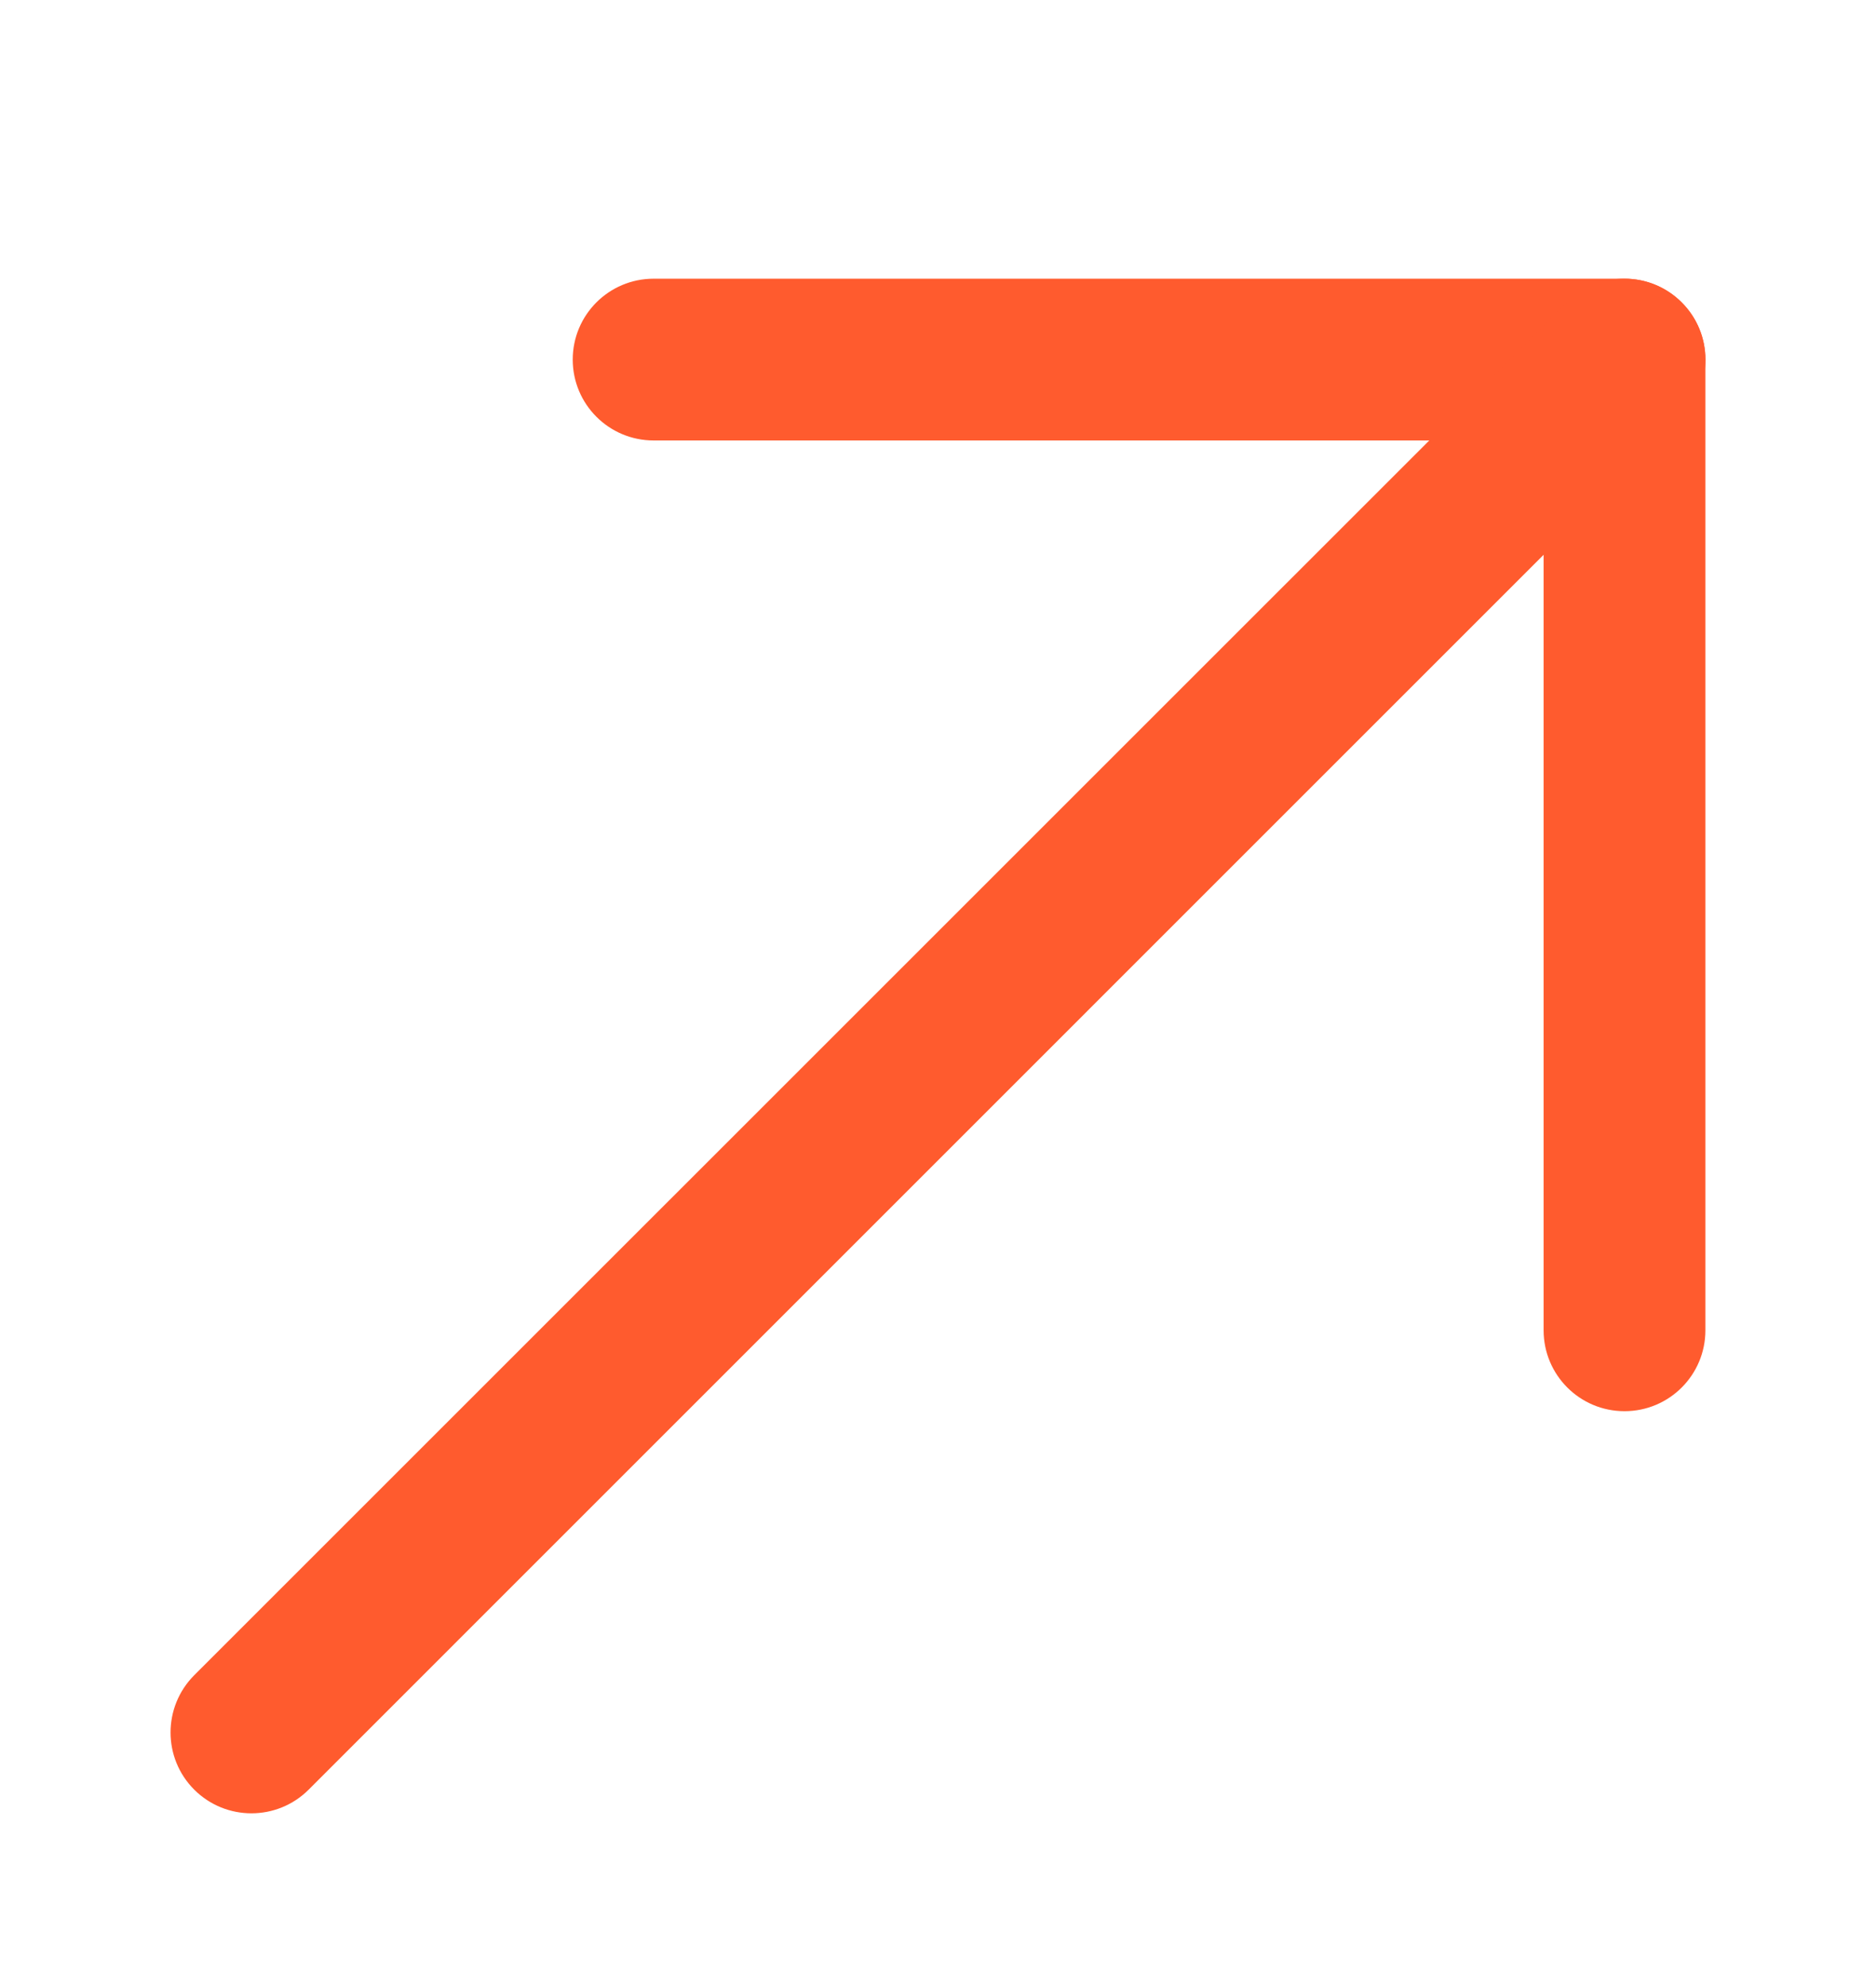
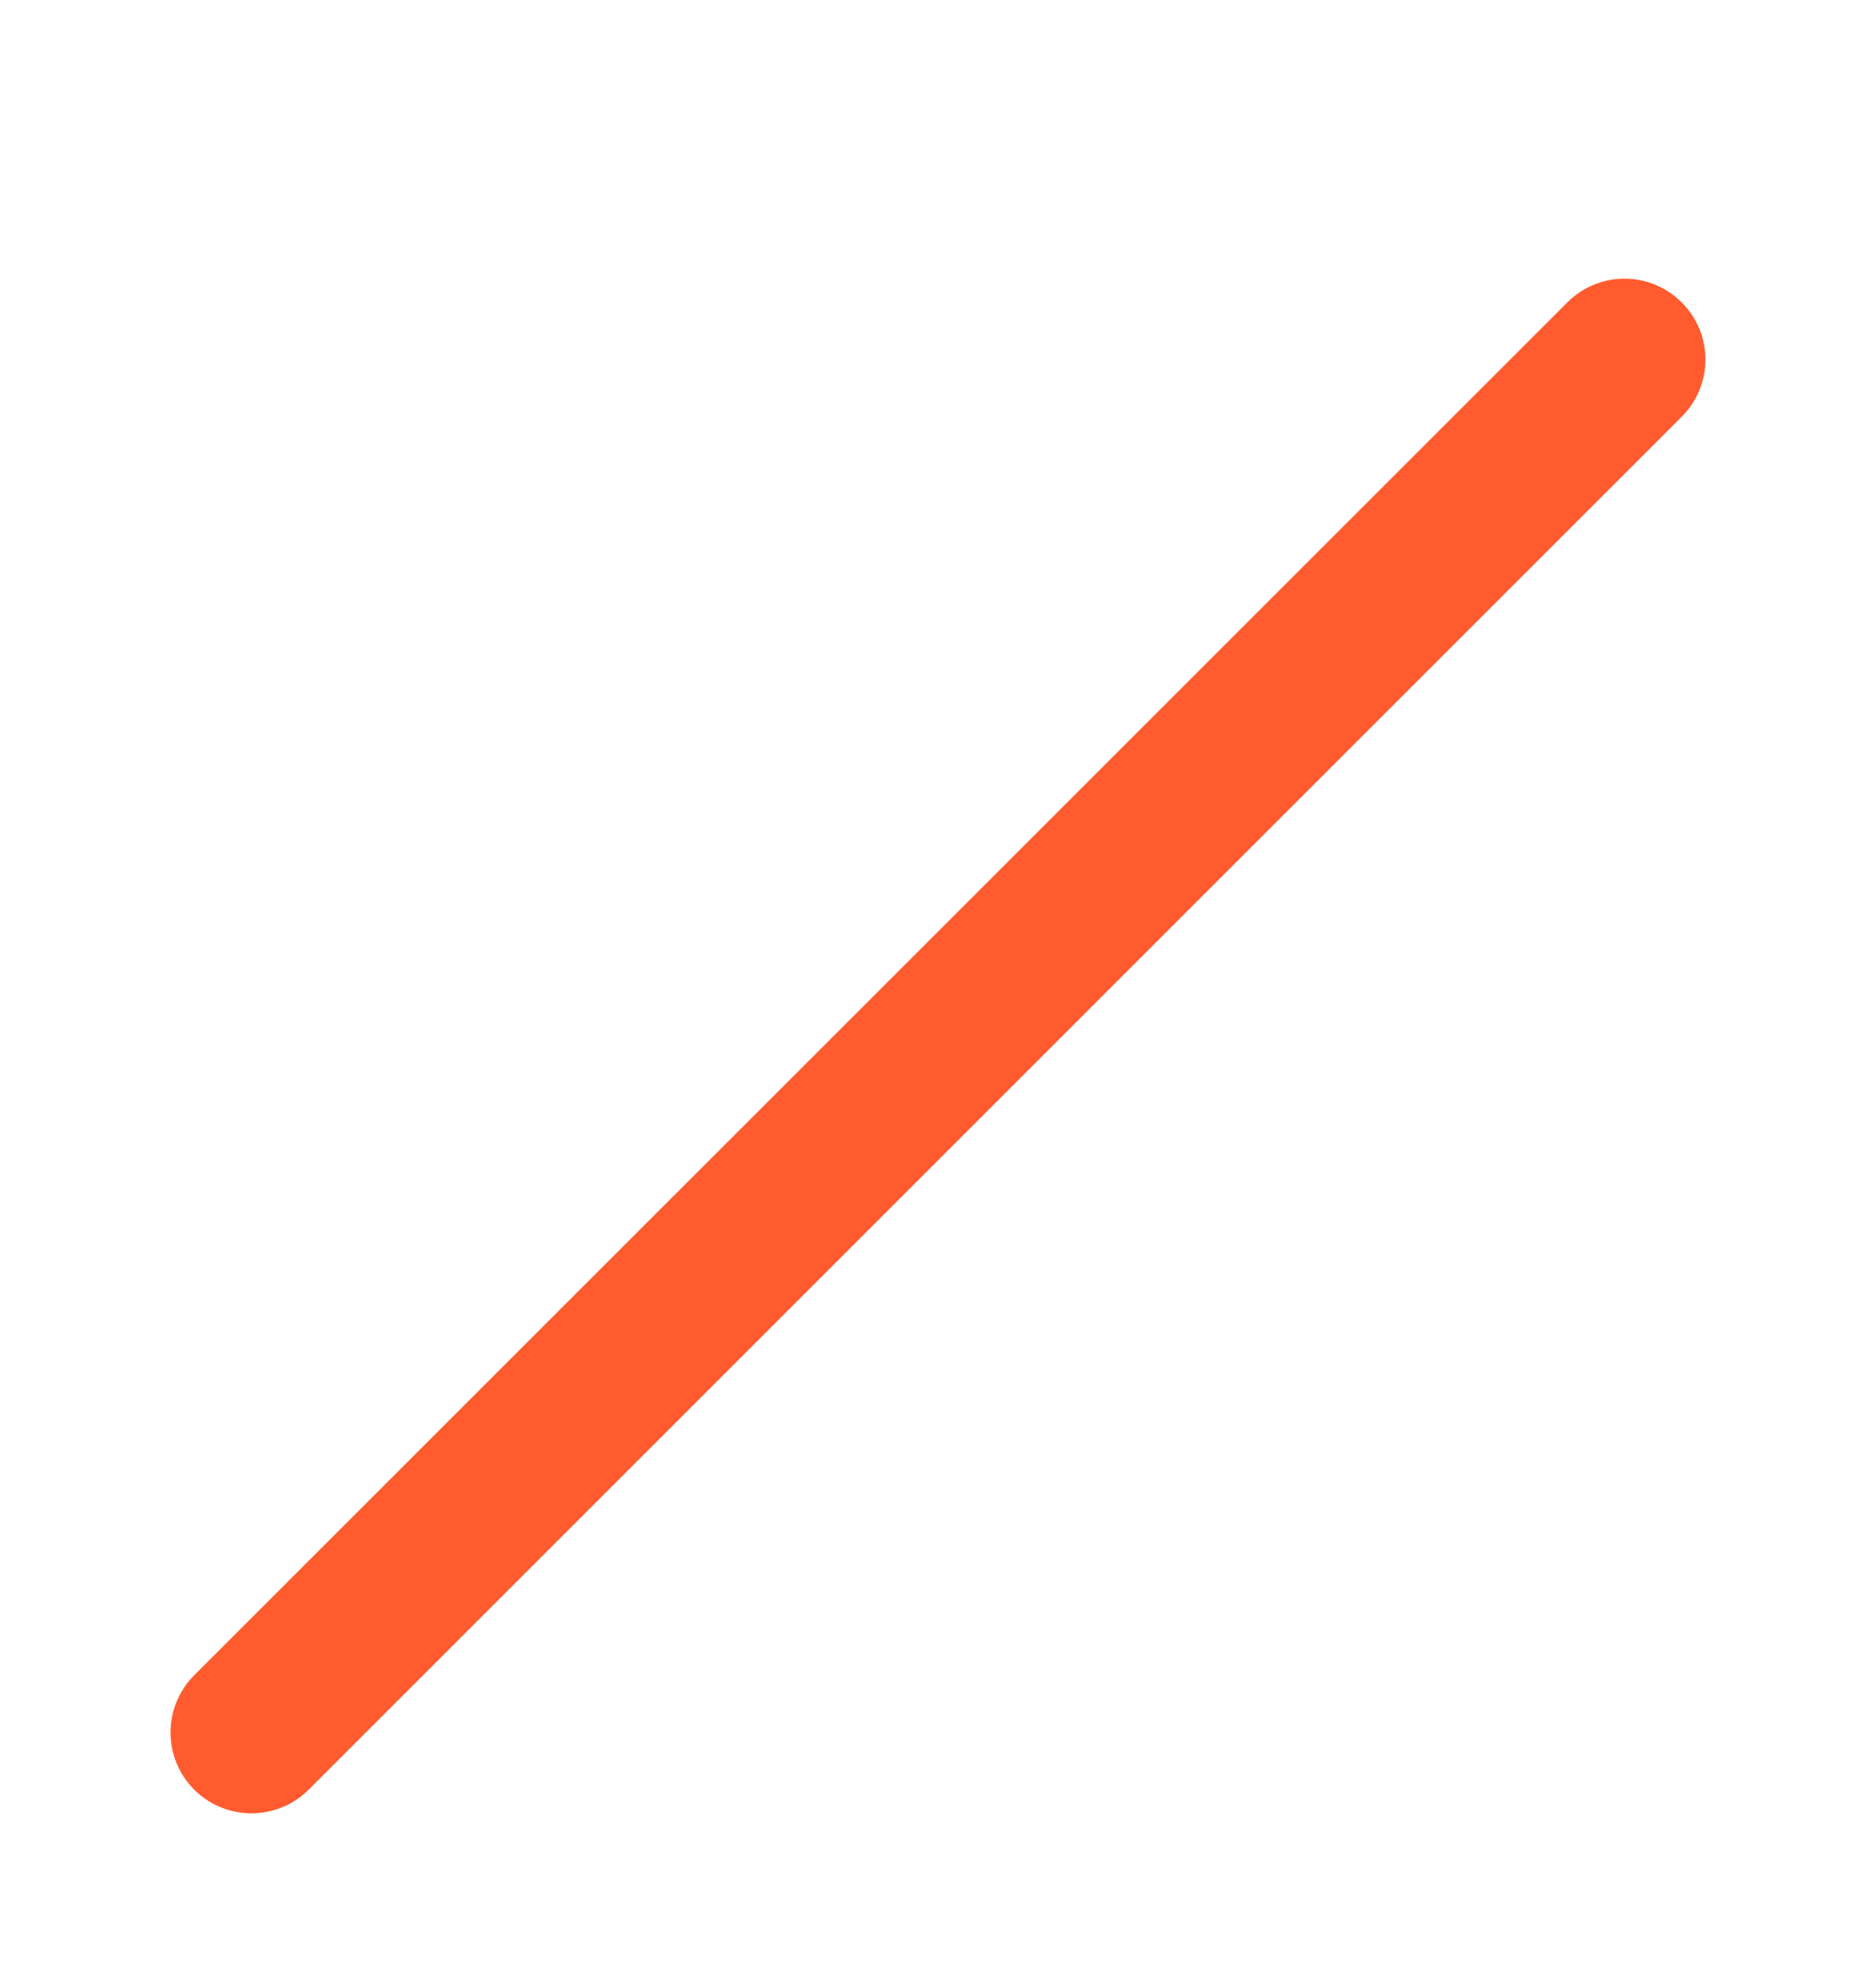
<svg xmlns="http://www.w3.org/2000/svg" width="17" height="18" viewBox="0 0 17 18" fill="none">
-   <path d="M5.19 3.259C5.19 2.854 5.518 2.526 5.923 2.526H14.721C15.126 2.526 15.454 2.854 15.454 3.259V12.057C15.454 12.462 15.126 12.79 14.721 12.79C14.316 12.79 13.988 12.462 13.988 12.057V3.992H5.923C5.518 3.992 5.19 3.664 5.19 3.259Z" fill="#FF5B2E" />
  <path d="M15.239 2.741C15.526 3.027 15.526 3.491 15.239 3.777L2.797 16.22C2.511 16.506 2.046 16.506 1.76 16.22C1.474 15.934 1.474 15.47 1.76 15.183L14.203 2.741C14.489 2.454 14.953 2.454 15.239 2.741Z" fill="#FF5B2E" />
</svg>